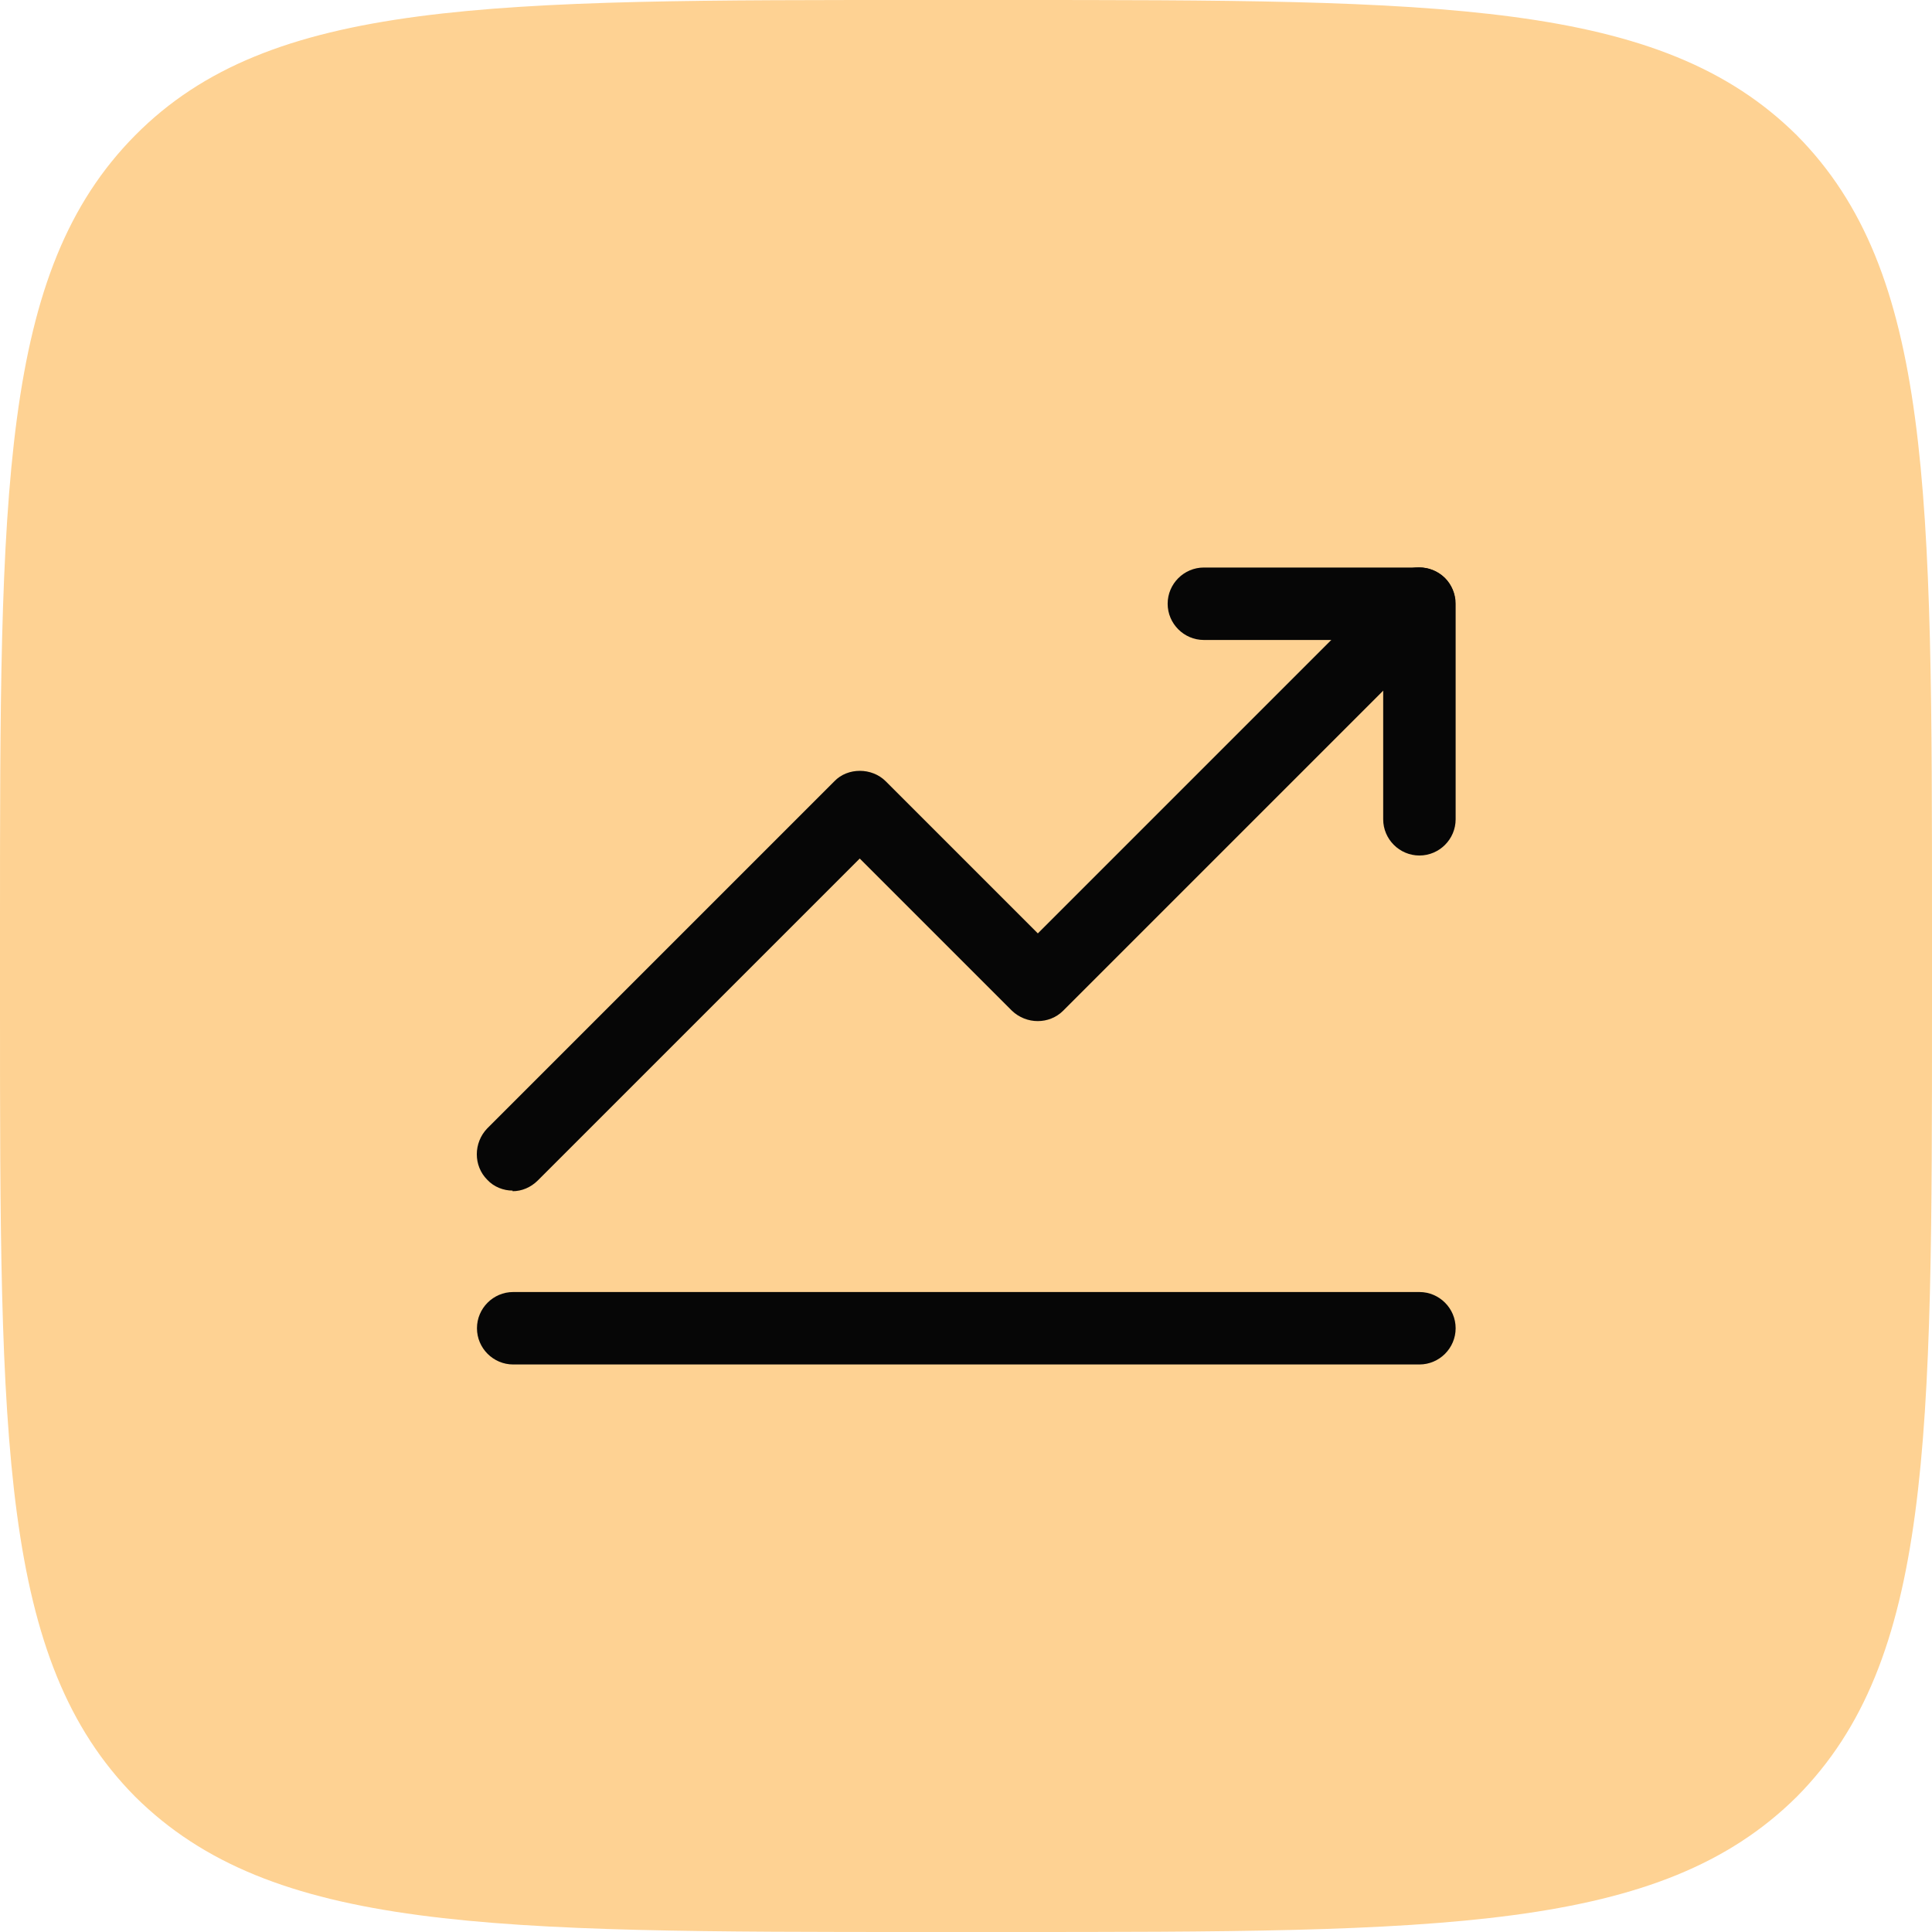
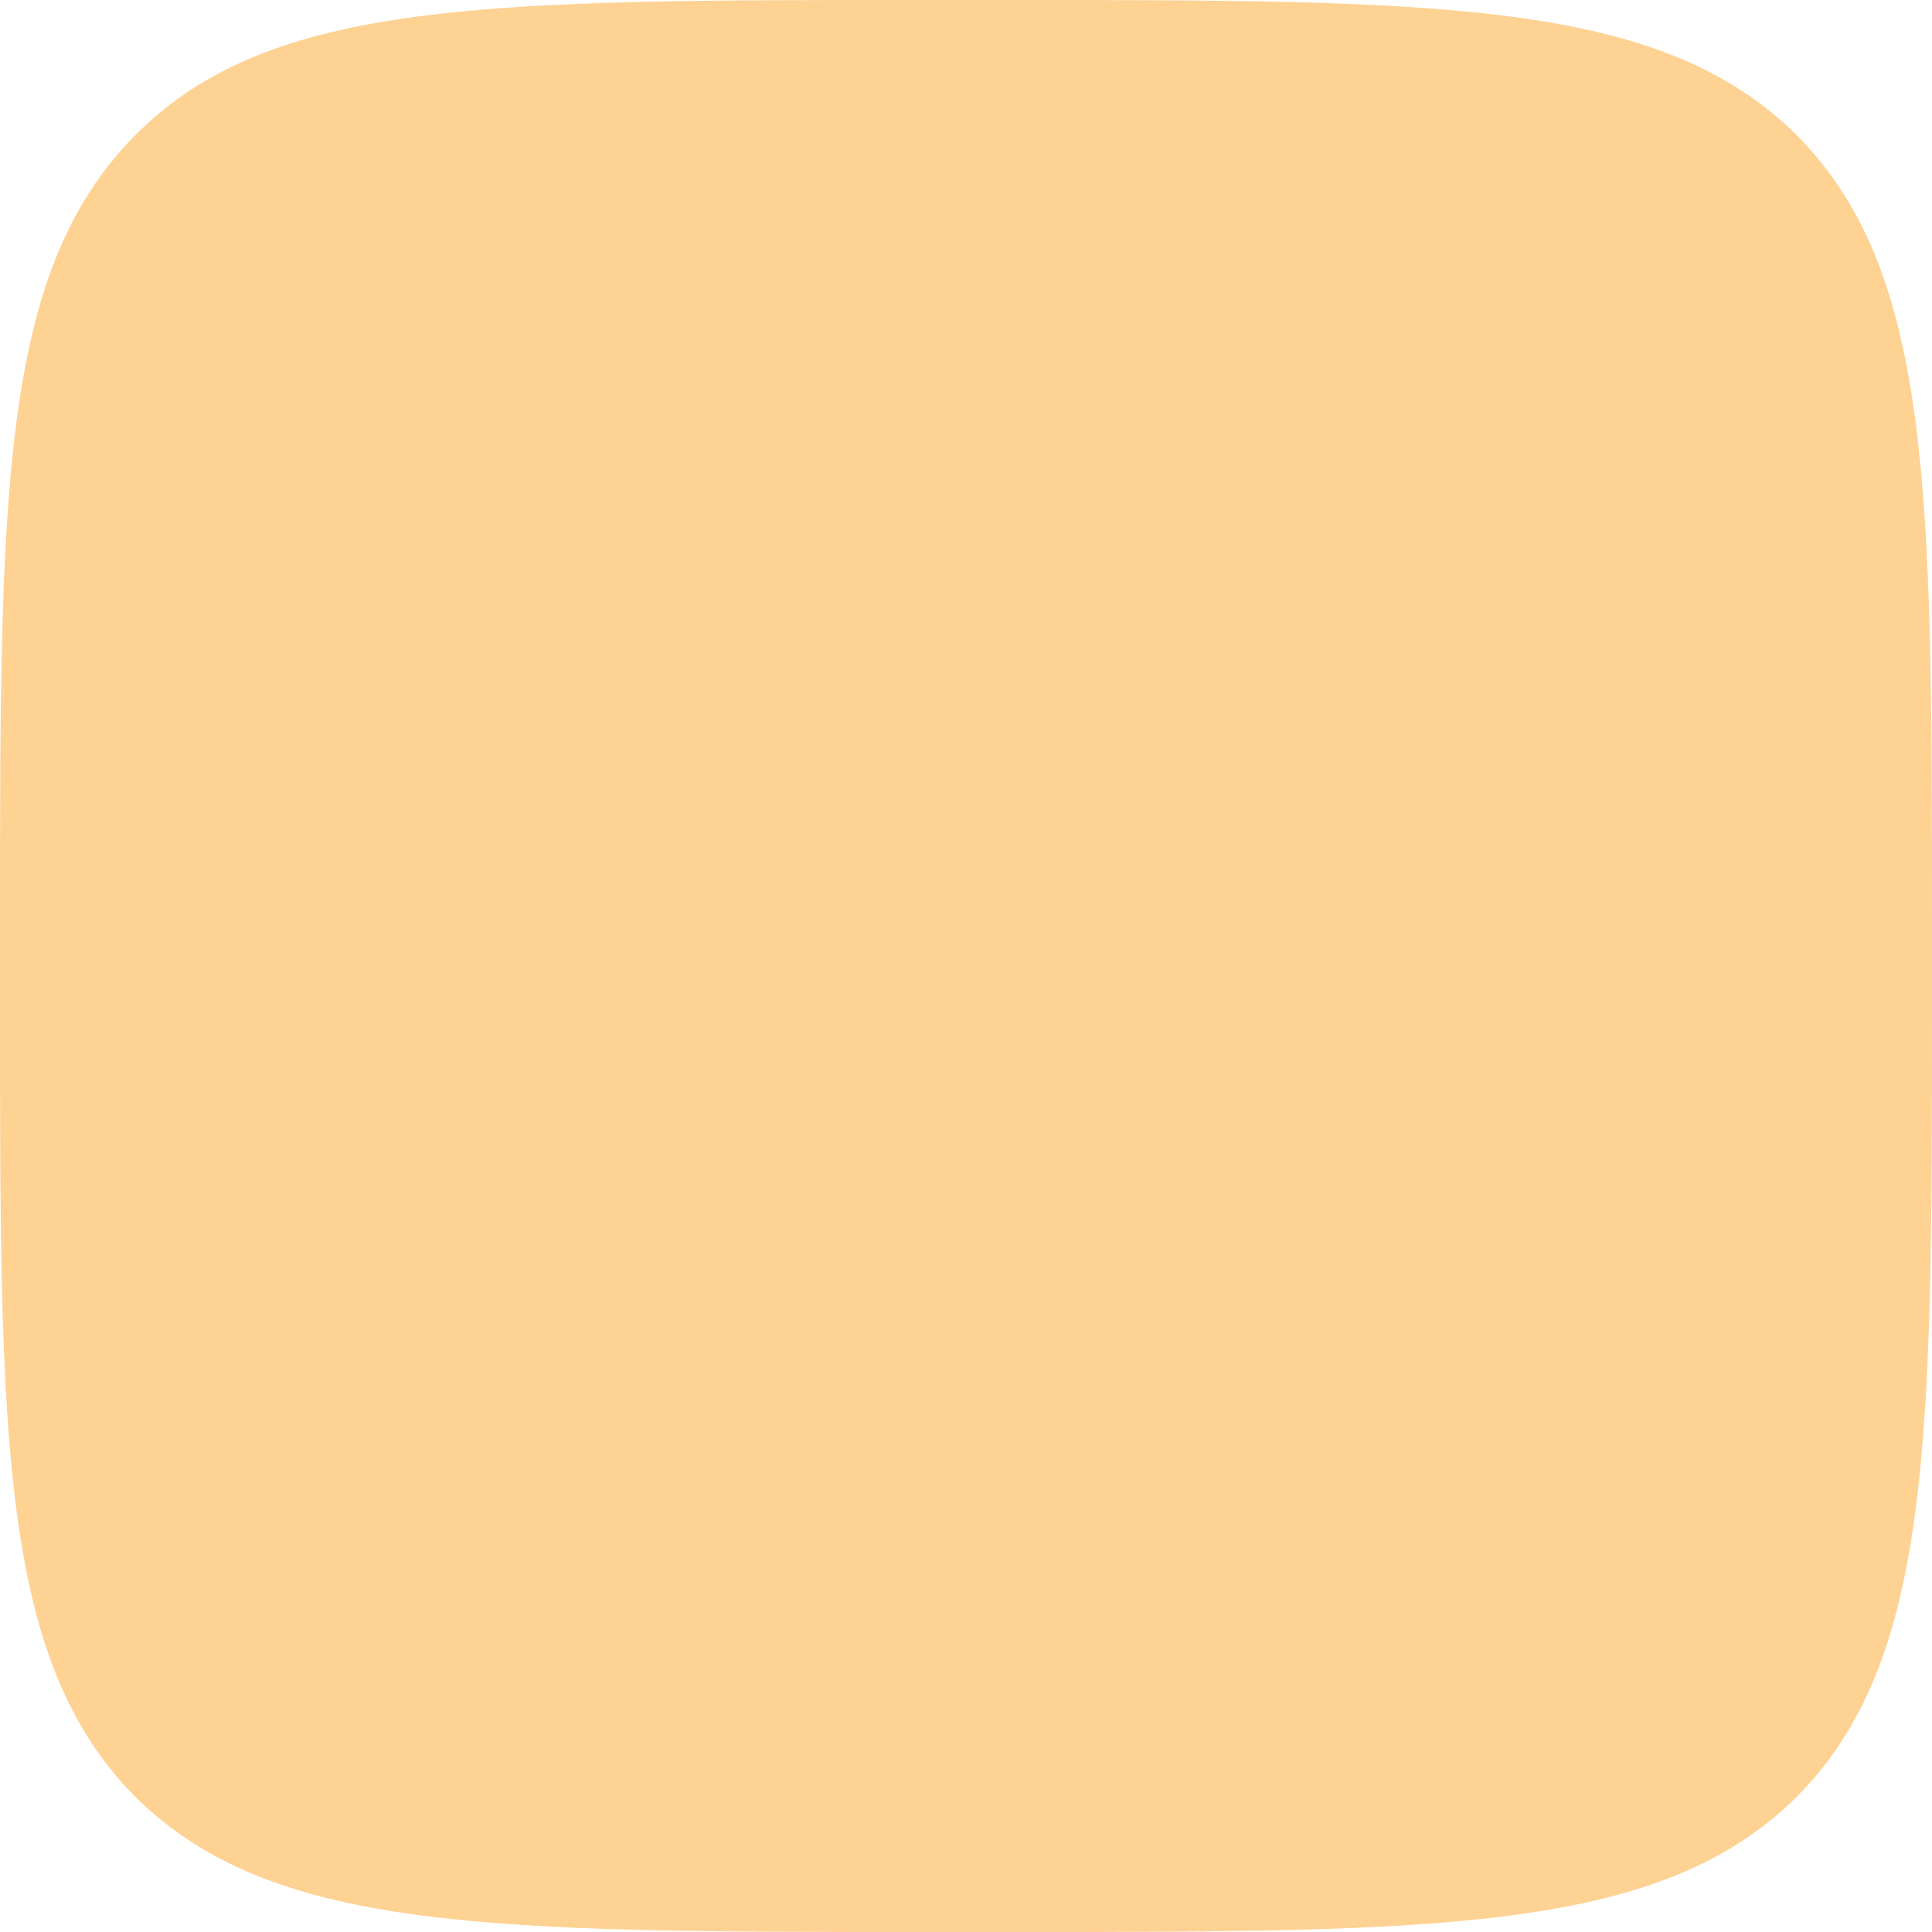
<svg xmlns="http://www.w3.org/2000/svg" id="_Слой_1" data-name="Слой 1" viewBox="0 0 32 32">
  <path d="M0,15.36C0,8.12,0,4.5,2.24,2.24S8.12,0,15.36,0h1.28C23.88,0,27.5,0,29.76,2.24c2.24,2.26,2.24,5.88,2.24,13.12v1.28c0,7.24,0,10.86-2.24,13.12-2.26,2.24-5.88,2.24-13.12,2.24h-1.28c-7.24,0-10.86,0-13.12-2.24C0,27.5,0,23.88,0,16.64v-1.28Z" style="fill: #fed293;" />
  <g>
    <g>
-       <path d="M8.49,19.72c-.15,0-.31-.06-.42-.18-.23-.23-.23-.61,0-.85l5.75-5.75c.22-.23.62-.23.85,0l2.52,2.52,5.89-5.89c.23-.23.61-.23.85,0,.23.23.23.61,0,.85l-6.32,6.32c-.23.23-.61.23-.85,0l-2.52-2.52-5.33,5.33c-.12.12-.27.18-.42.18Z" style="fill: #060606;" />
-       <path d="M23.51,14.17c-.33,0-.6-.27-.6-.6v-2.97h-2.97c-.33,0-.6-.27-.6-.6s.27-.6.6-.6h3.57c.33,0,.6.27.6.6v3.57c0,.33-.27.6-.6.6Z" style="fill: #060606;" />
-     </g>
-     <path d="M23.51,22.6h-15.01c-.33,0-.6-.27-.6-.6s.27-.6.6-.6h15.01c.33,0,.6.27.6.6s-.27.6-.6.6Z" style="fill: #060606;" />
+       </g>
  </g>
</svg>